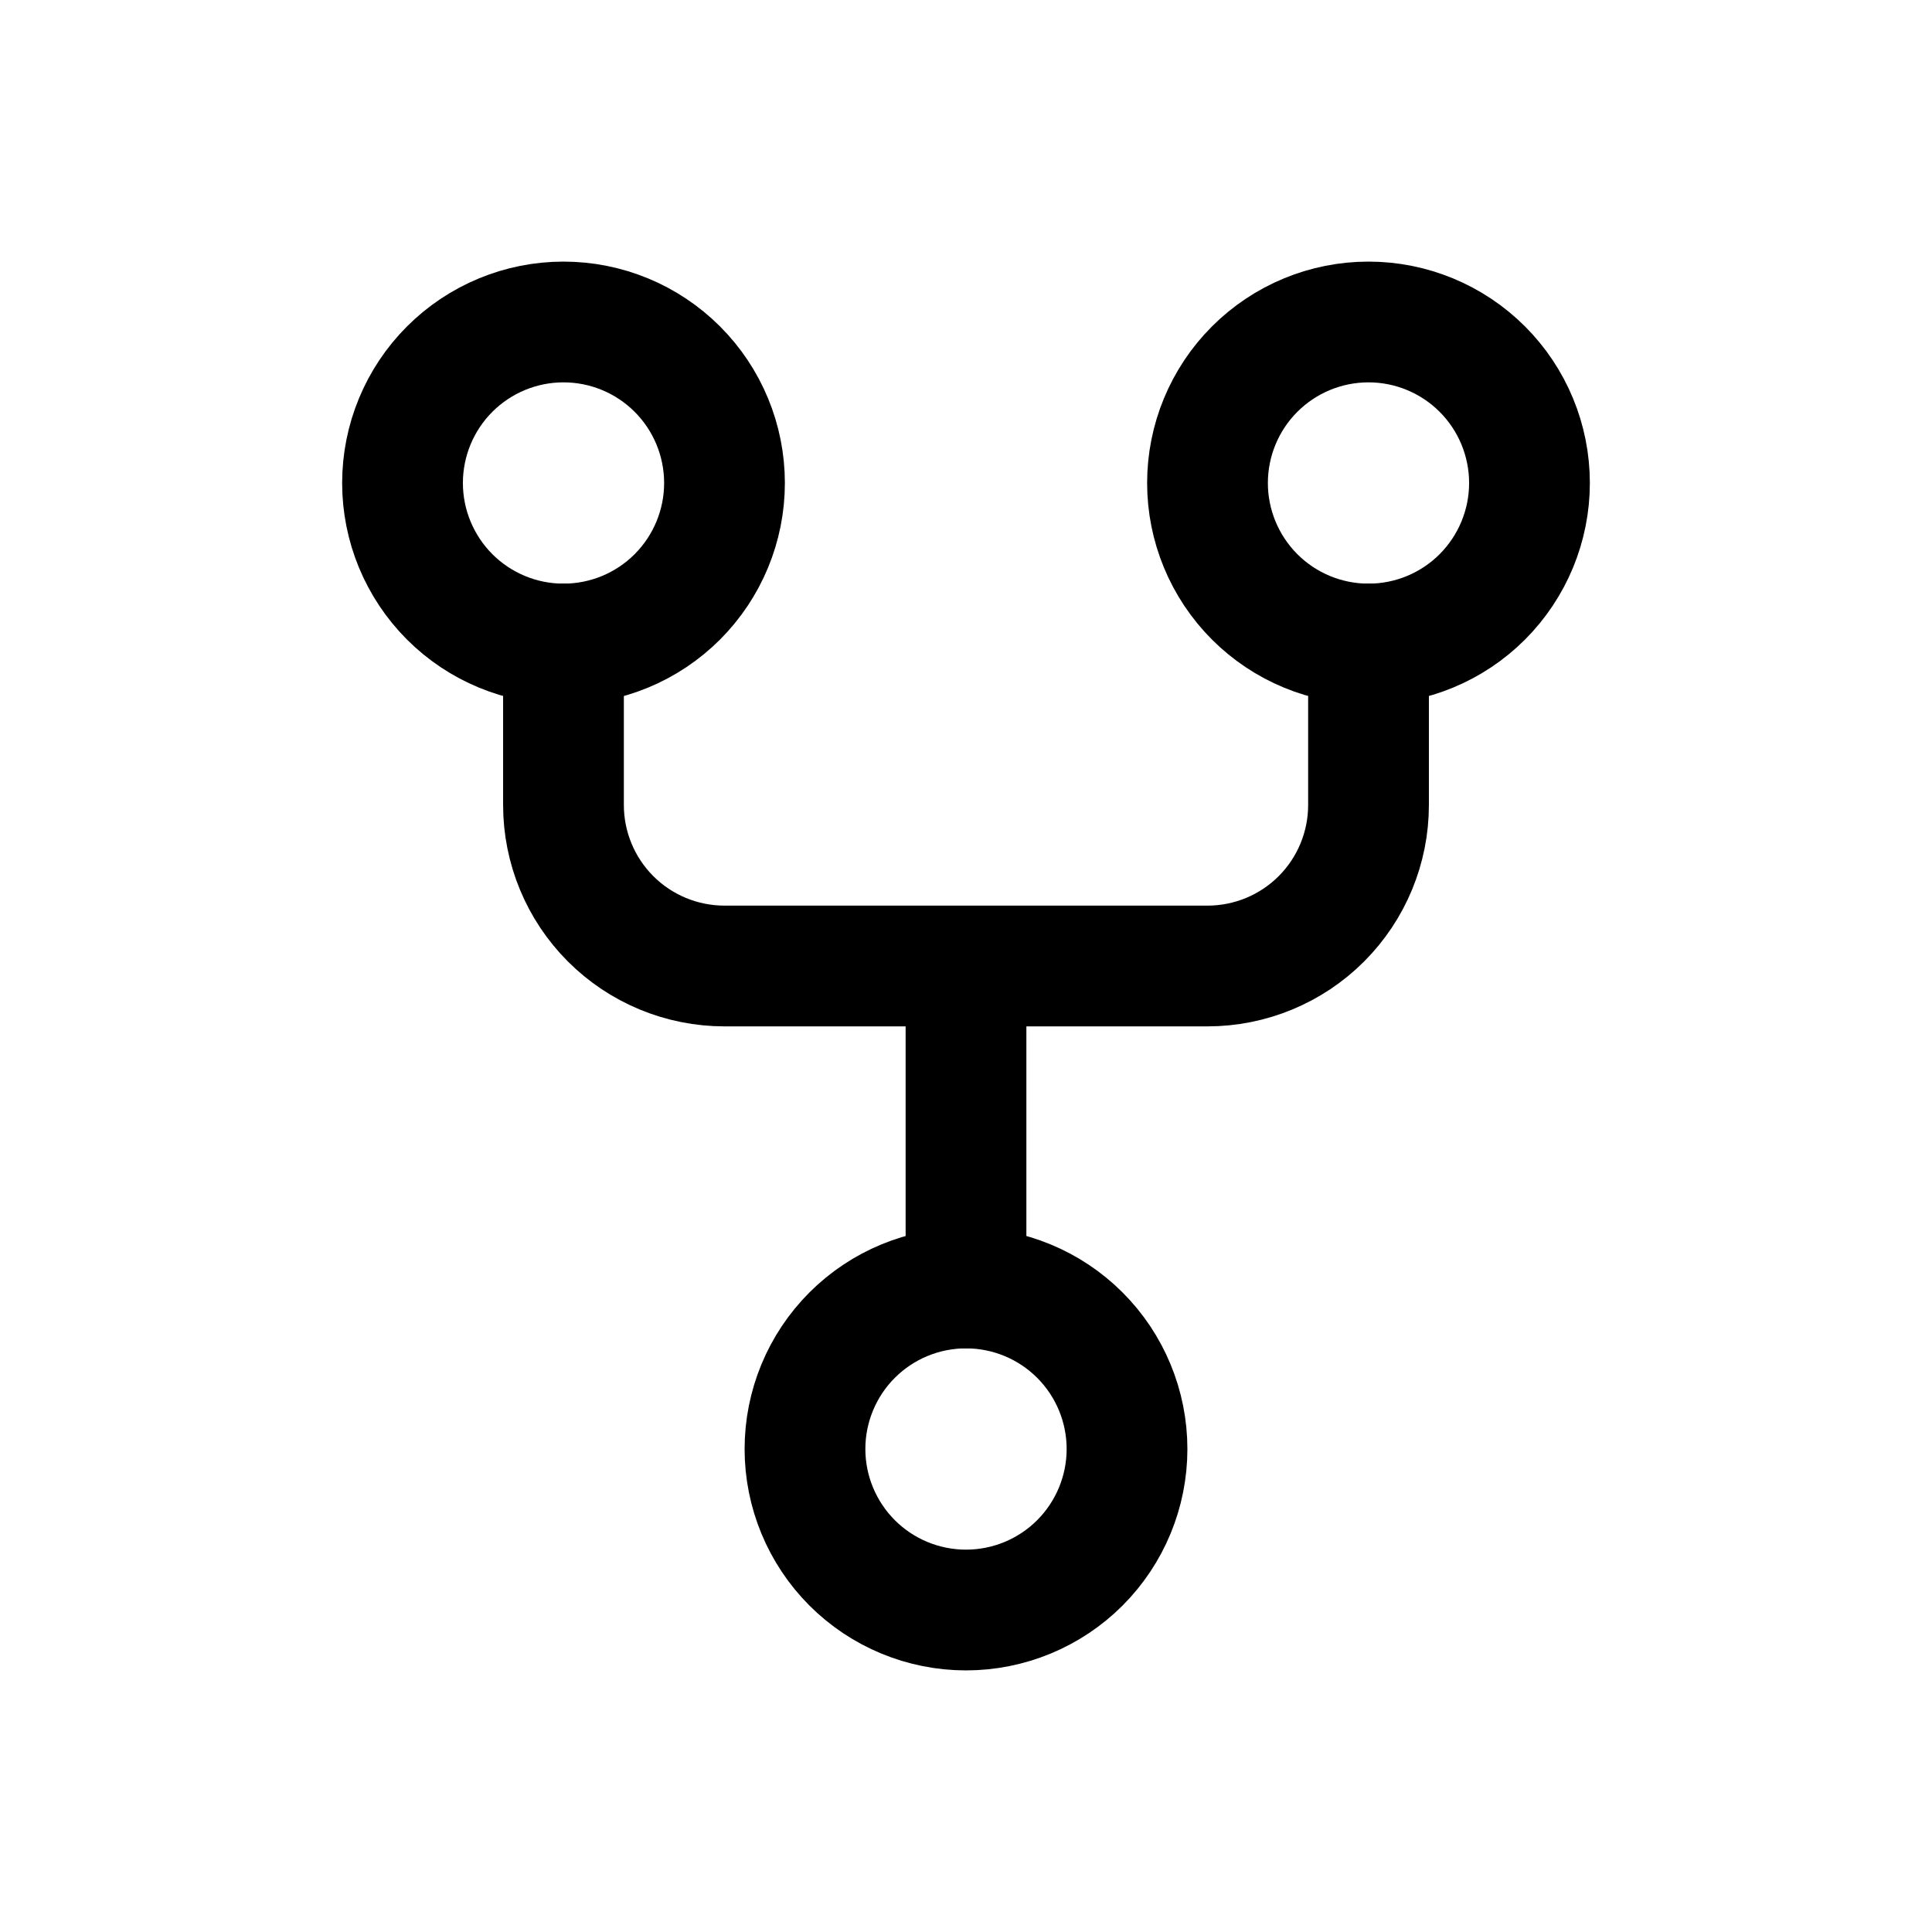
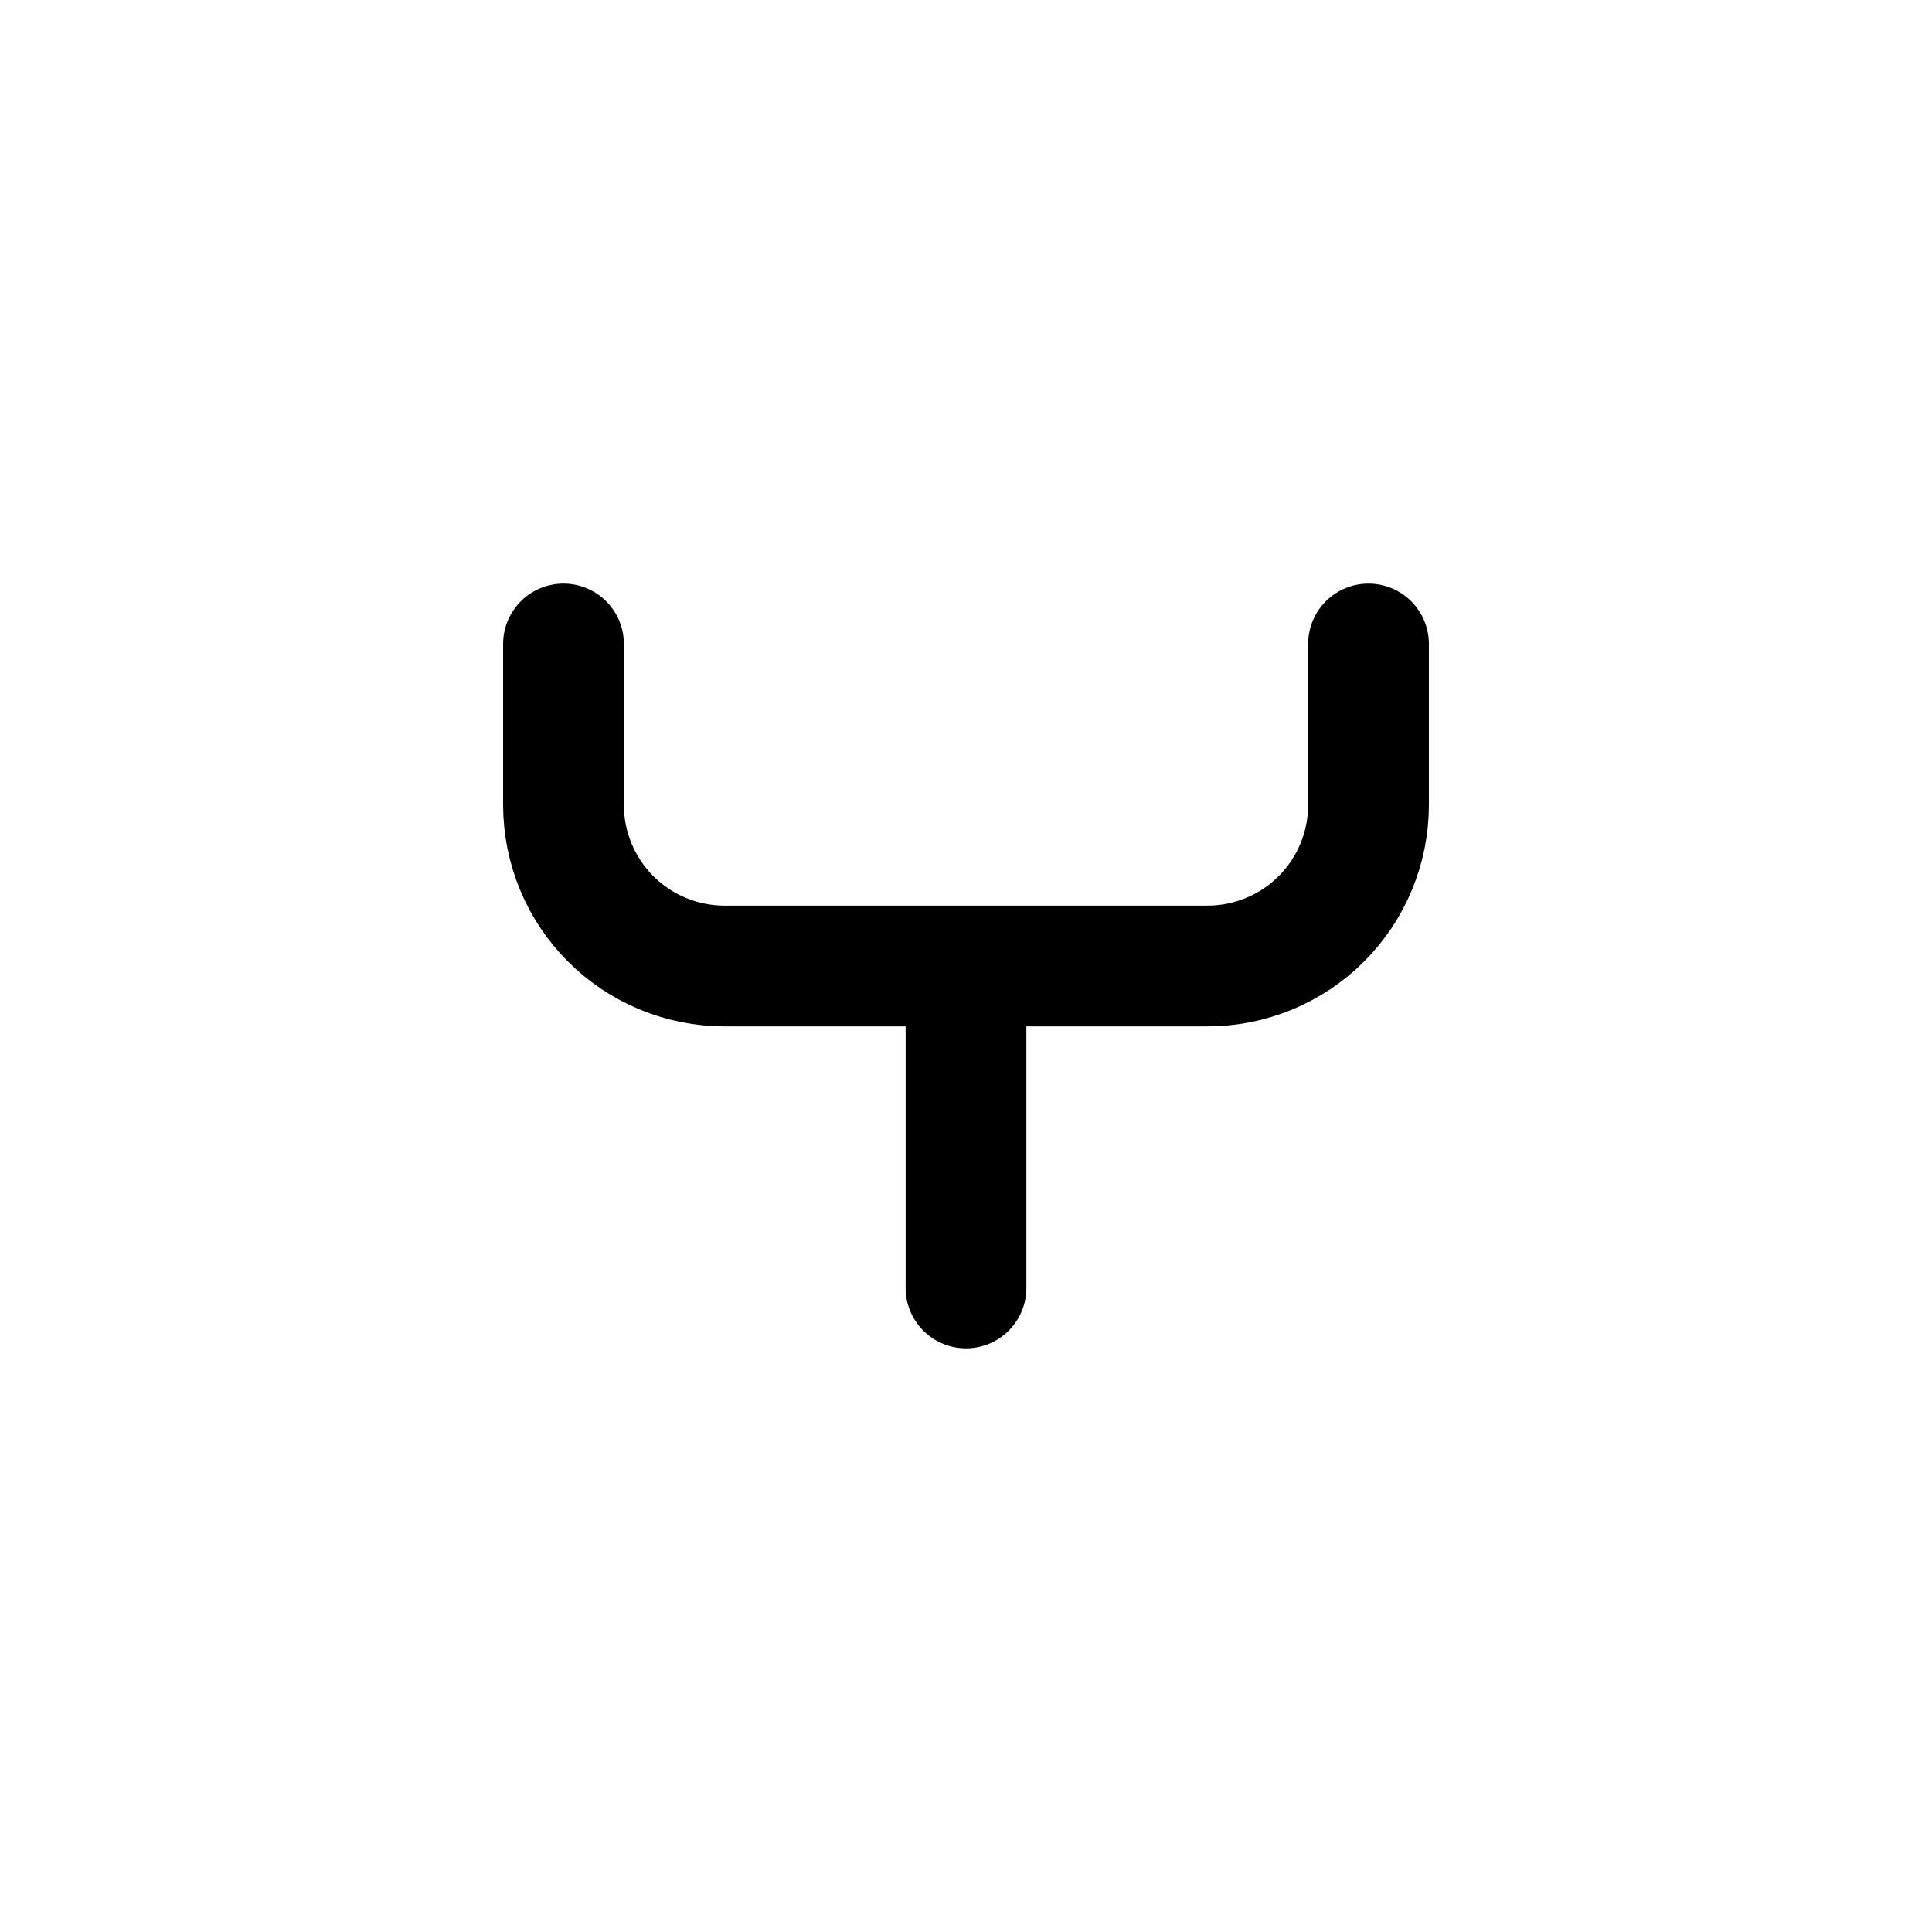
<svg xmlns="http://www.w3.org/2000/svg" width="32" height="32" viewBox="0 0 32 32" fill="none">
-   <path d="M13.333 24C13.333 24.707 13.614 25.385 14.114 25.886C14.614 26.386 15.293 26.667 16 26.667C16.707 26.667 17.386 26.386 17.886 25.886C18.386 25.385 18.667 24.707 18.667 24C18.667 23.293 18.386 22.614 17.886 22.114C17.386 21.614 16.707 21.333 16 21.333C15.293 21.333 14.614 21.614 14.114 22.114C13.614 22.614 13.333 23.293 13.333 24ZM6.667 8C6.667 8.707 6.948 9.385 7.448 9.886C7.948 10.386 8.626 10.667 9.333 10.667C10.041 10.667 10.719 10.386 11.219 9.886C11.719 9.385 12 8.707 12 8C12 7.293 11.719 6.614 11.219 6.114C10.719 5.614 10.041 5.333 9.333 5.333C8.626 5.333 7.948 5.614 7.448 6.114C6.948 6.614 6.667 7.293 6.667 8ZM20 8C20 8.707 20.281 9.385 20.781 9.886C21.281 10.386 21.959 10.667 22.667 10.667C23.374 10.667 24.052 10.386 24.552 9.886C25.052 9.385 25.333 8.707 25.333 8C25.333 7.293 25.052 6.614 24.552 6.114C24.052 5.614 23.374 5.333 22.667 5.333C21.959 5.333 21.281 5.614 20.781 6.114C20.281 6.614 20 7.293 20 8Z" stroke="black" stroke-width="2" stroke-linecap="round" stroke-linejoin="round" />
  <path d="M9.333 10.666V13.333C9.333 14.04 9.614 14.719 10.114 15.219C10.614 15.719 11.293 16 12 16H20C20.707 16 21.386 15.719 21.886 15.219C22.386 14.719 22.667 14.04 22.667 13.333V10.666M16 16V21.333" stroke="black" stroke-width="2" stroke-linecap="round" stroke-linejoin="round" />
</svg>